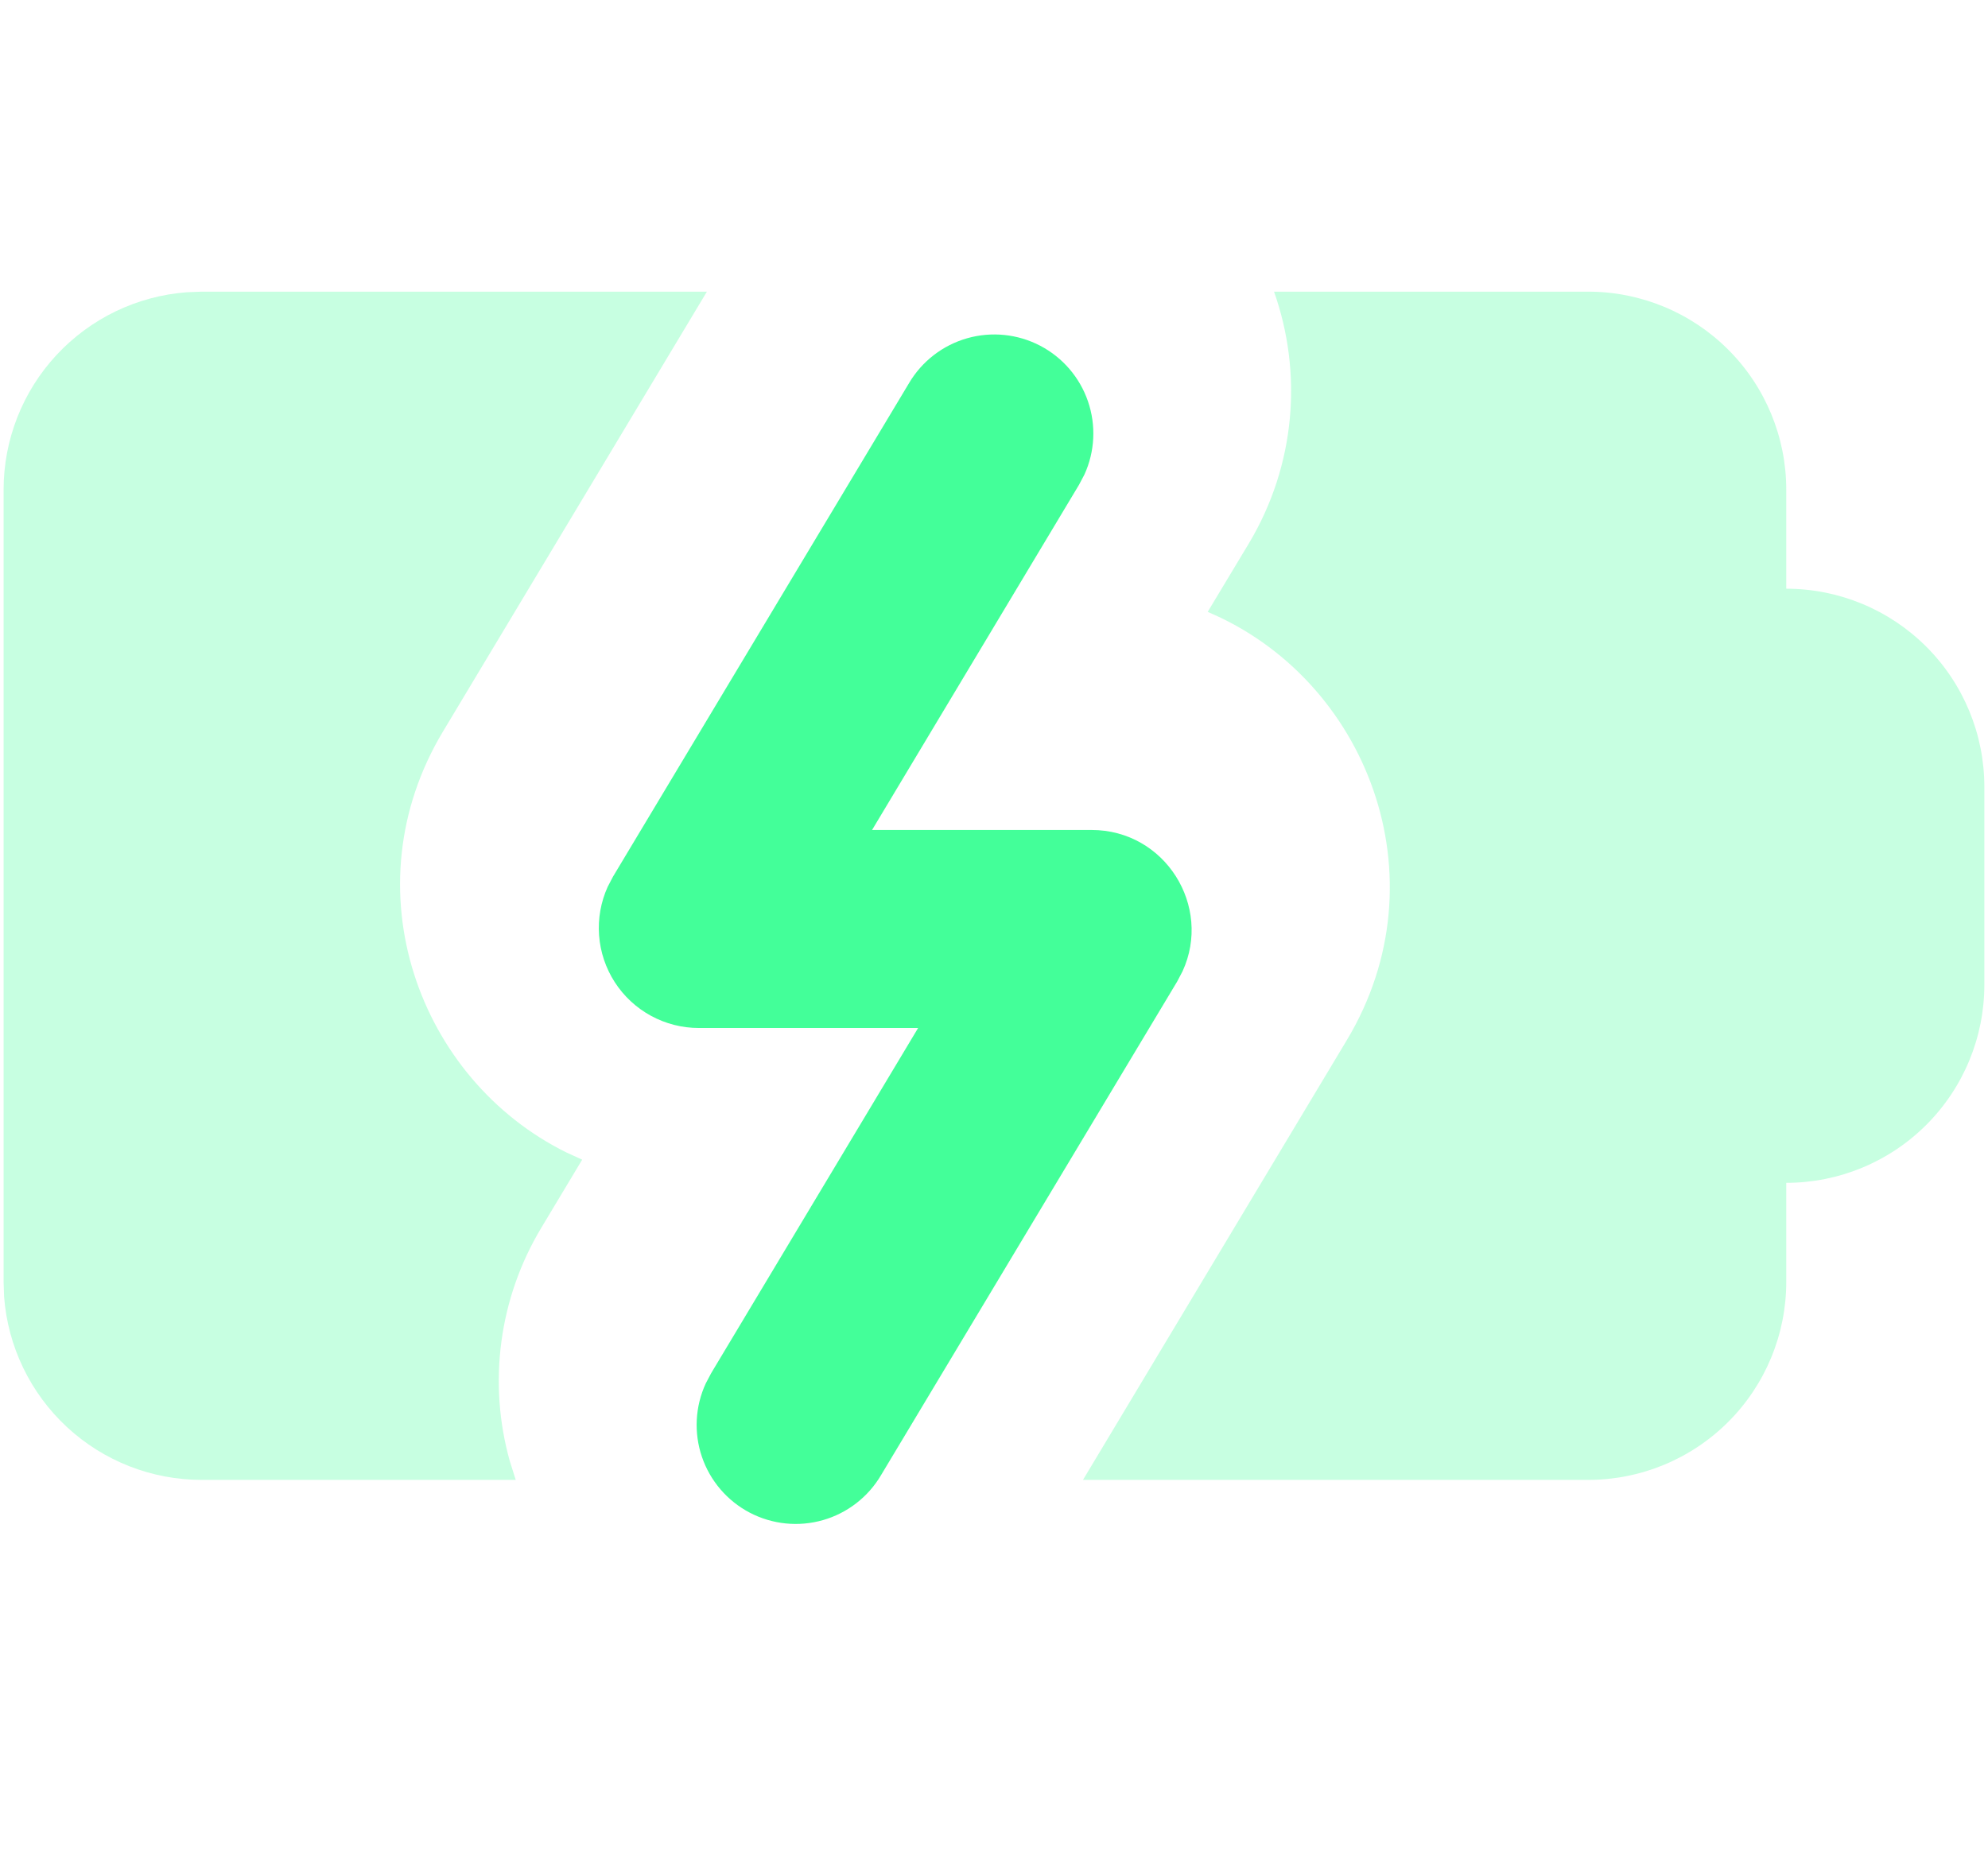
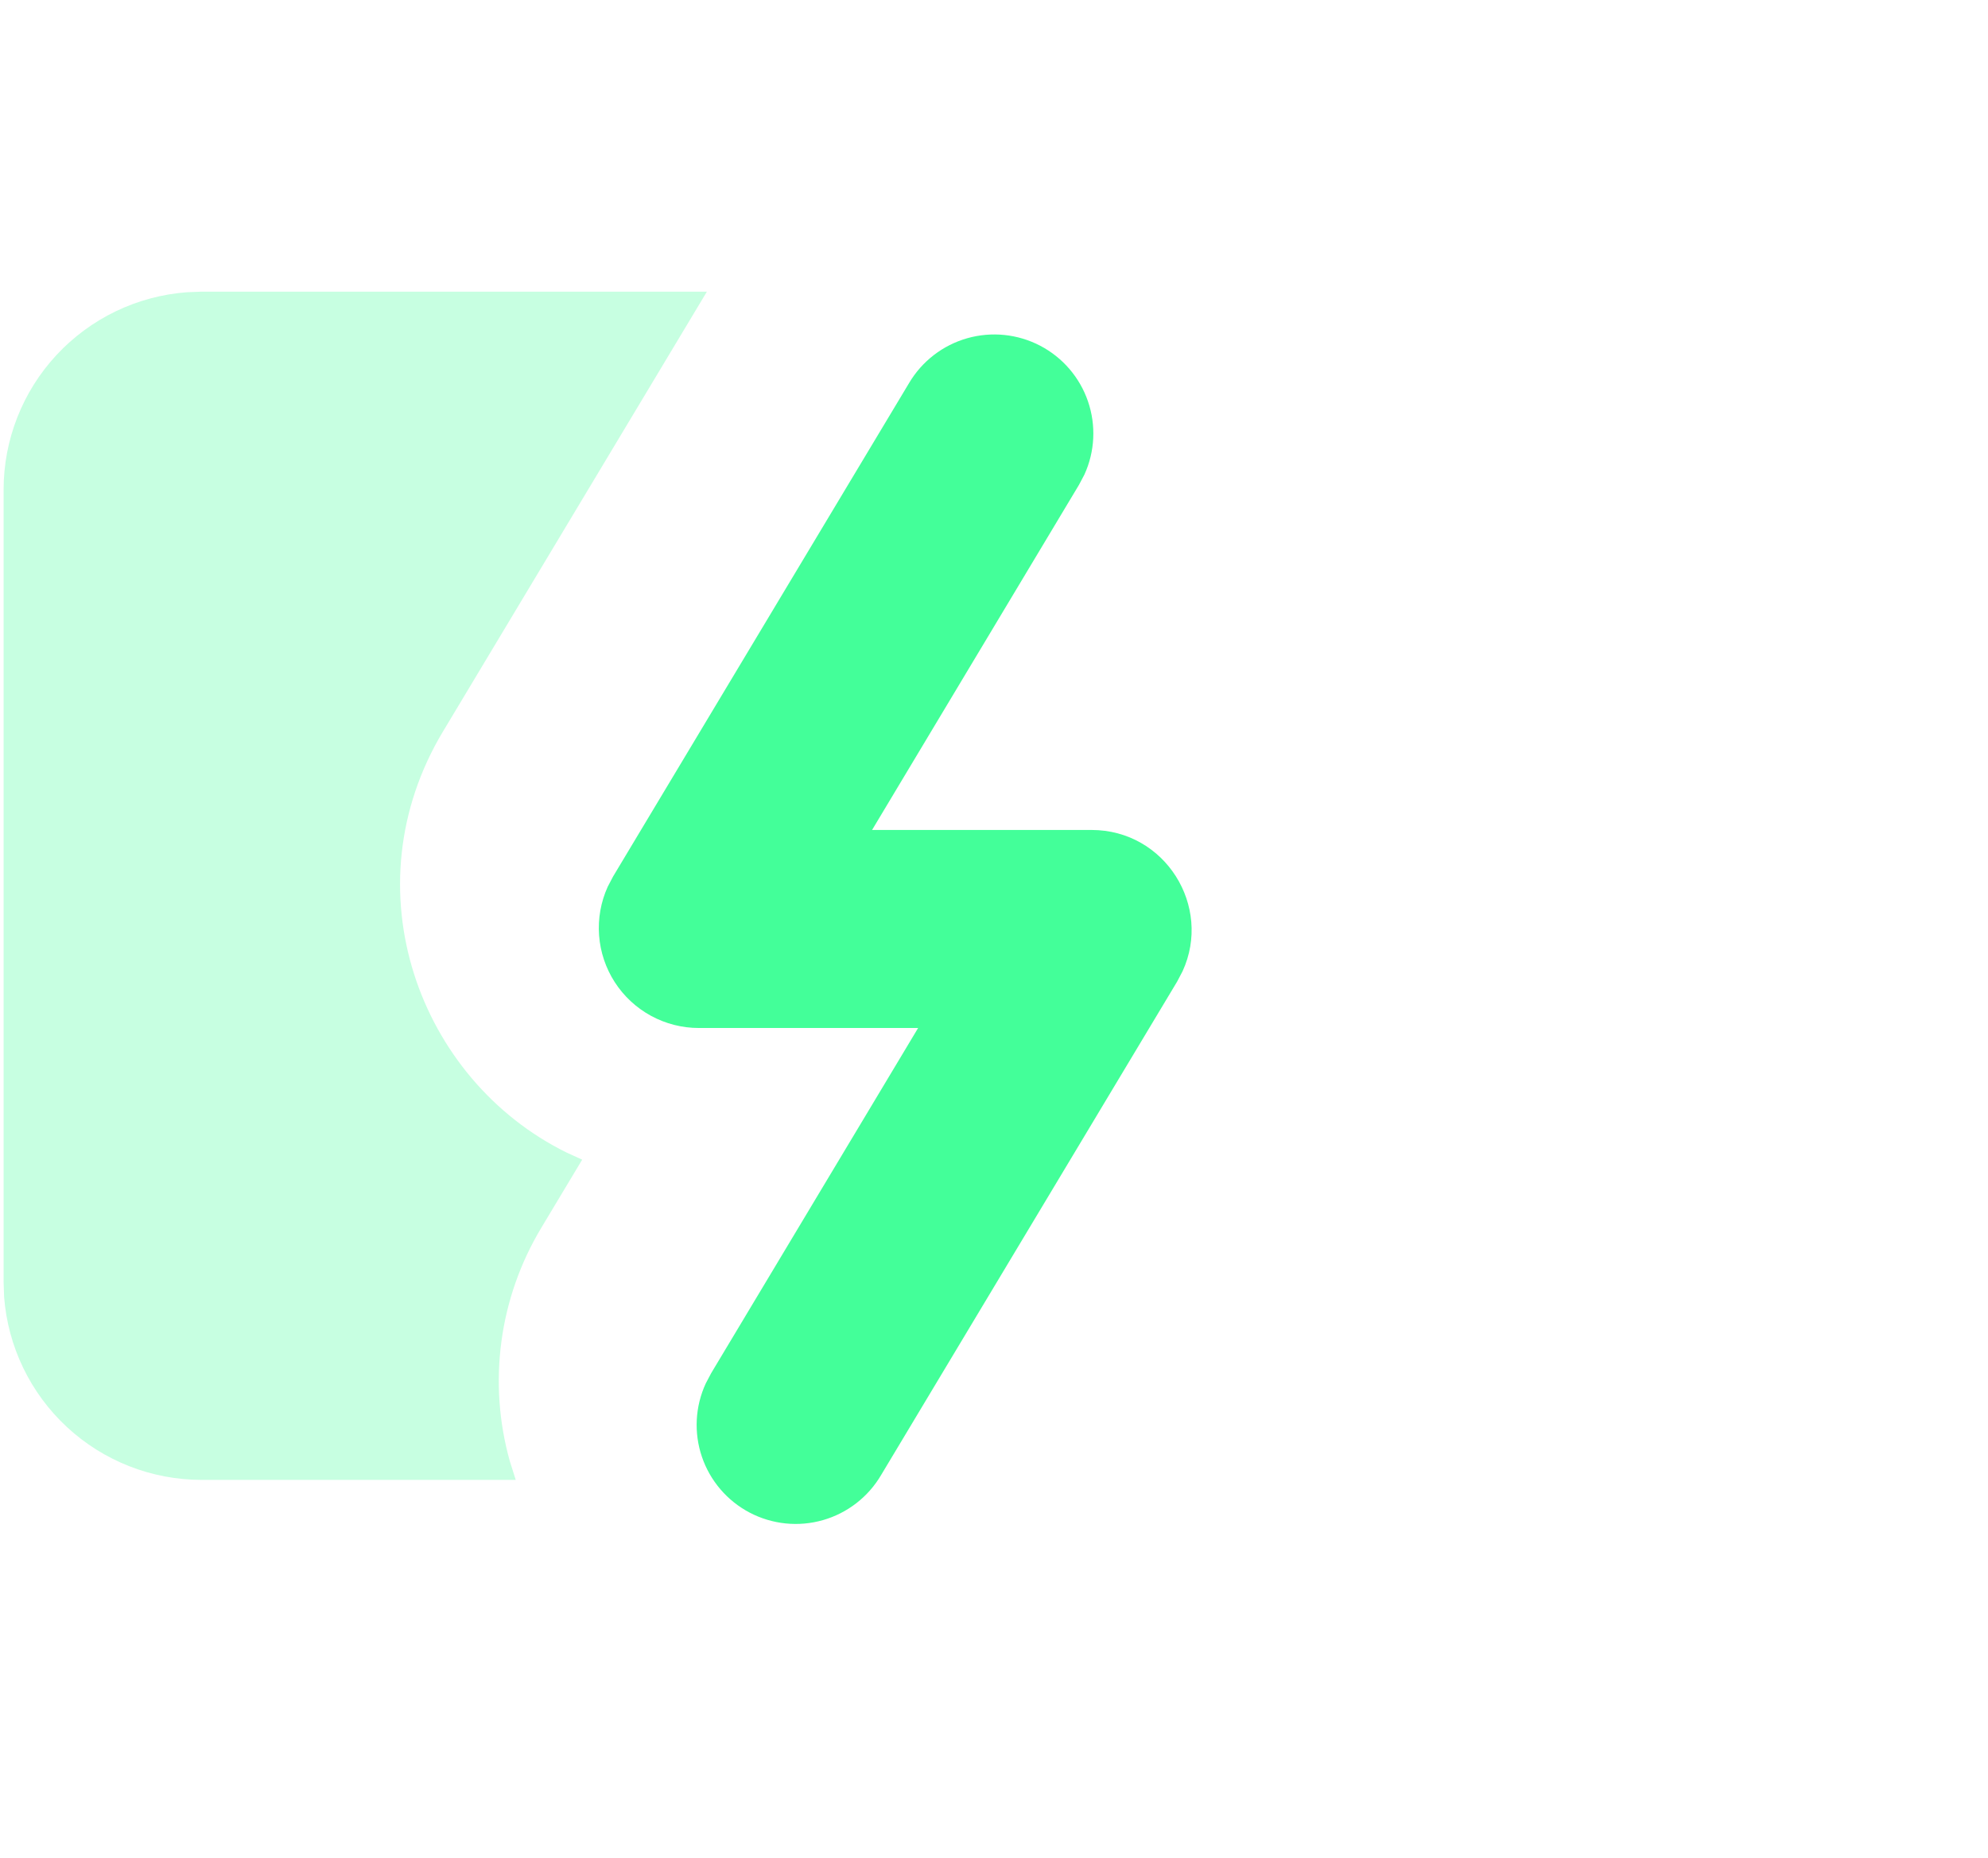
<svg xmlns="http://www.w3.org/2000/svg" width="184" height="172" viewBox="0 0 184 172" fill="none">
-   <path opacity="0.3" d="M146.995 27C151.857 27 156.52 28.931 159.959 32.37C163.397 35.808 165.328 40.471 165.328 45.333V54.5C170.191 54.5 174.854 56.431 178.292 59.87C181.73 63.308 183.662 67.971 183.662 72.833V91.167C183.662 96.029 181.73 100.692 178.292 104.13C174.854 107.568 170.191 109.5 165.328 109.5V118.667C165.328 123.529 163.397 128.192 159.959 131.63C156.52 135.068 151.857 137 146.995 137H100.236L124.656 96.291C133.694 81.239 126.462 62.833 111.777 56.645L115.581 50.32C119.963 42.996 120.558 34.462 117.918 27H146.995Z" fill="#43FF99" />
  <g filter="url(#filter0_d_514_4)">
    <path d="M84.143 31.455C85.339 29.437 87.264 27.954 89.521 27.312C91.778 26.671 94.194 26.919 96.274 28.005C98.353 29.092 99.937 30.935 100.698 33.154C101.46 35.373 101.342 37.8 100.368 39.934L99.864 40.887L80.715 72.833H101.019C107.857 72.833 112.211 79.919 109.452 85.914L108.957 86.858L81.549 132.554C80.357 134.583 78.43 136.076 76.168 136.724C73.906 137.372 71.481 137.125 69.395 136.034C67.31 134.943 65.725 133.092 64.966 130.864C64.209 128.636 64.337 126.202 65.324 124.066L65.828 123.112L84.977 91.166H64.682C63.134 91.167 61.61 90.778 60.25 90.037C58.891 89.296 57.739 88.226 56.9 86.925C56.061 85.624 55.562 84.132 55.448 82.588C55.334 81.044 55.609 79.496 56.249 78.086L56.744 77.141L84.143 31.455Z" fill="#43FF99" />
  </g>
  <path opacity="0.3" d="M65.426 27L41.006 67.709C32.27 82.257 38.742 99.939 52.437 106.695L53.885 107.355L50.09 113.68C48.162 116.89 46.91 120.459 46.411 124.169C45.911 127.88 46.174 131.653 47.184 135.258L47.734 137H18.667C14.041 137.001 9.587 135.255 6.195 132.11C2.804 128.965 0.726 124.654 0.379 120.042L0.333 118.667V45.333C0.334 40.71 2.082 36.257 5.227 32.867C8.372 29.478 12.681 27.402 17.292 27.055L18.667 27H65.426Z" fill="#43FF99" />
  <defs>
    <filter id="filter0_d_514_4" x="25.023" y="0.563" width="115.67" height="170.915" filterUnits="userSpaceOnUse" color-interpolation-filters="sRGB">
      <feFlood flood-opacity="0" result="BackgroundImageFix" />
      <feColorMatrix in="SourceAlpha" type="matrix" values="0 0 0 0 0 0 0 0 0 0 0 0 0 0 0 0 0 0 127 0" result="hardAlpha" />
      <feOffset dy="4" />
      <feGaussianBlur stdDeviation="15.2" />
      <feComposite in2="hardAlpha" operator="out" />
      <feColorMatrix type="matrix" values="0 0 0 0 0.133 0 0 0 0 0.983 0 0 0 0 0.558 0 0 0 1 0" />
      <feBlend mode="normal" in2="BackgroundImageFix" result="effect1_dropShadow_514_4" />
      <feBlend mode="normal" in="SourceGraphic" in2="effect1_dropShadow_514_4" result="shape" />
    </filter>
  </defs>
</svg>